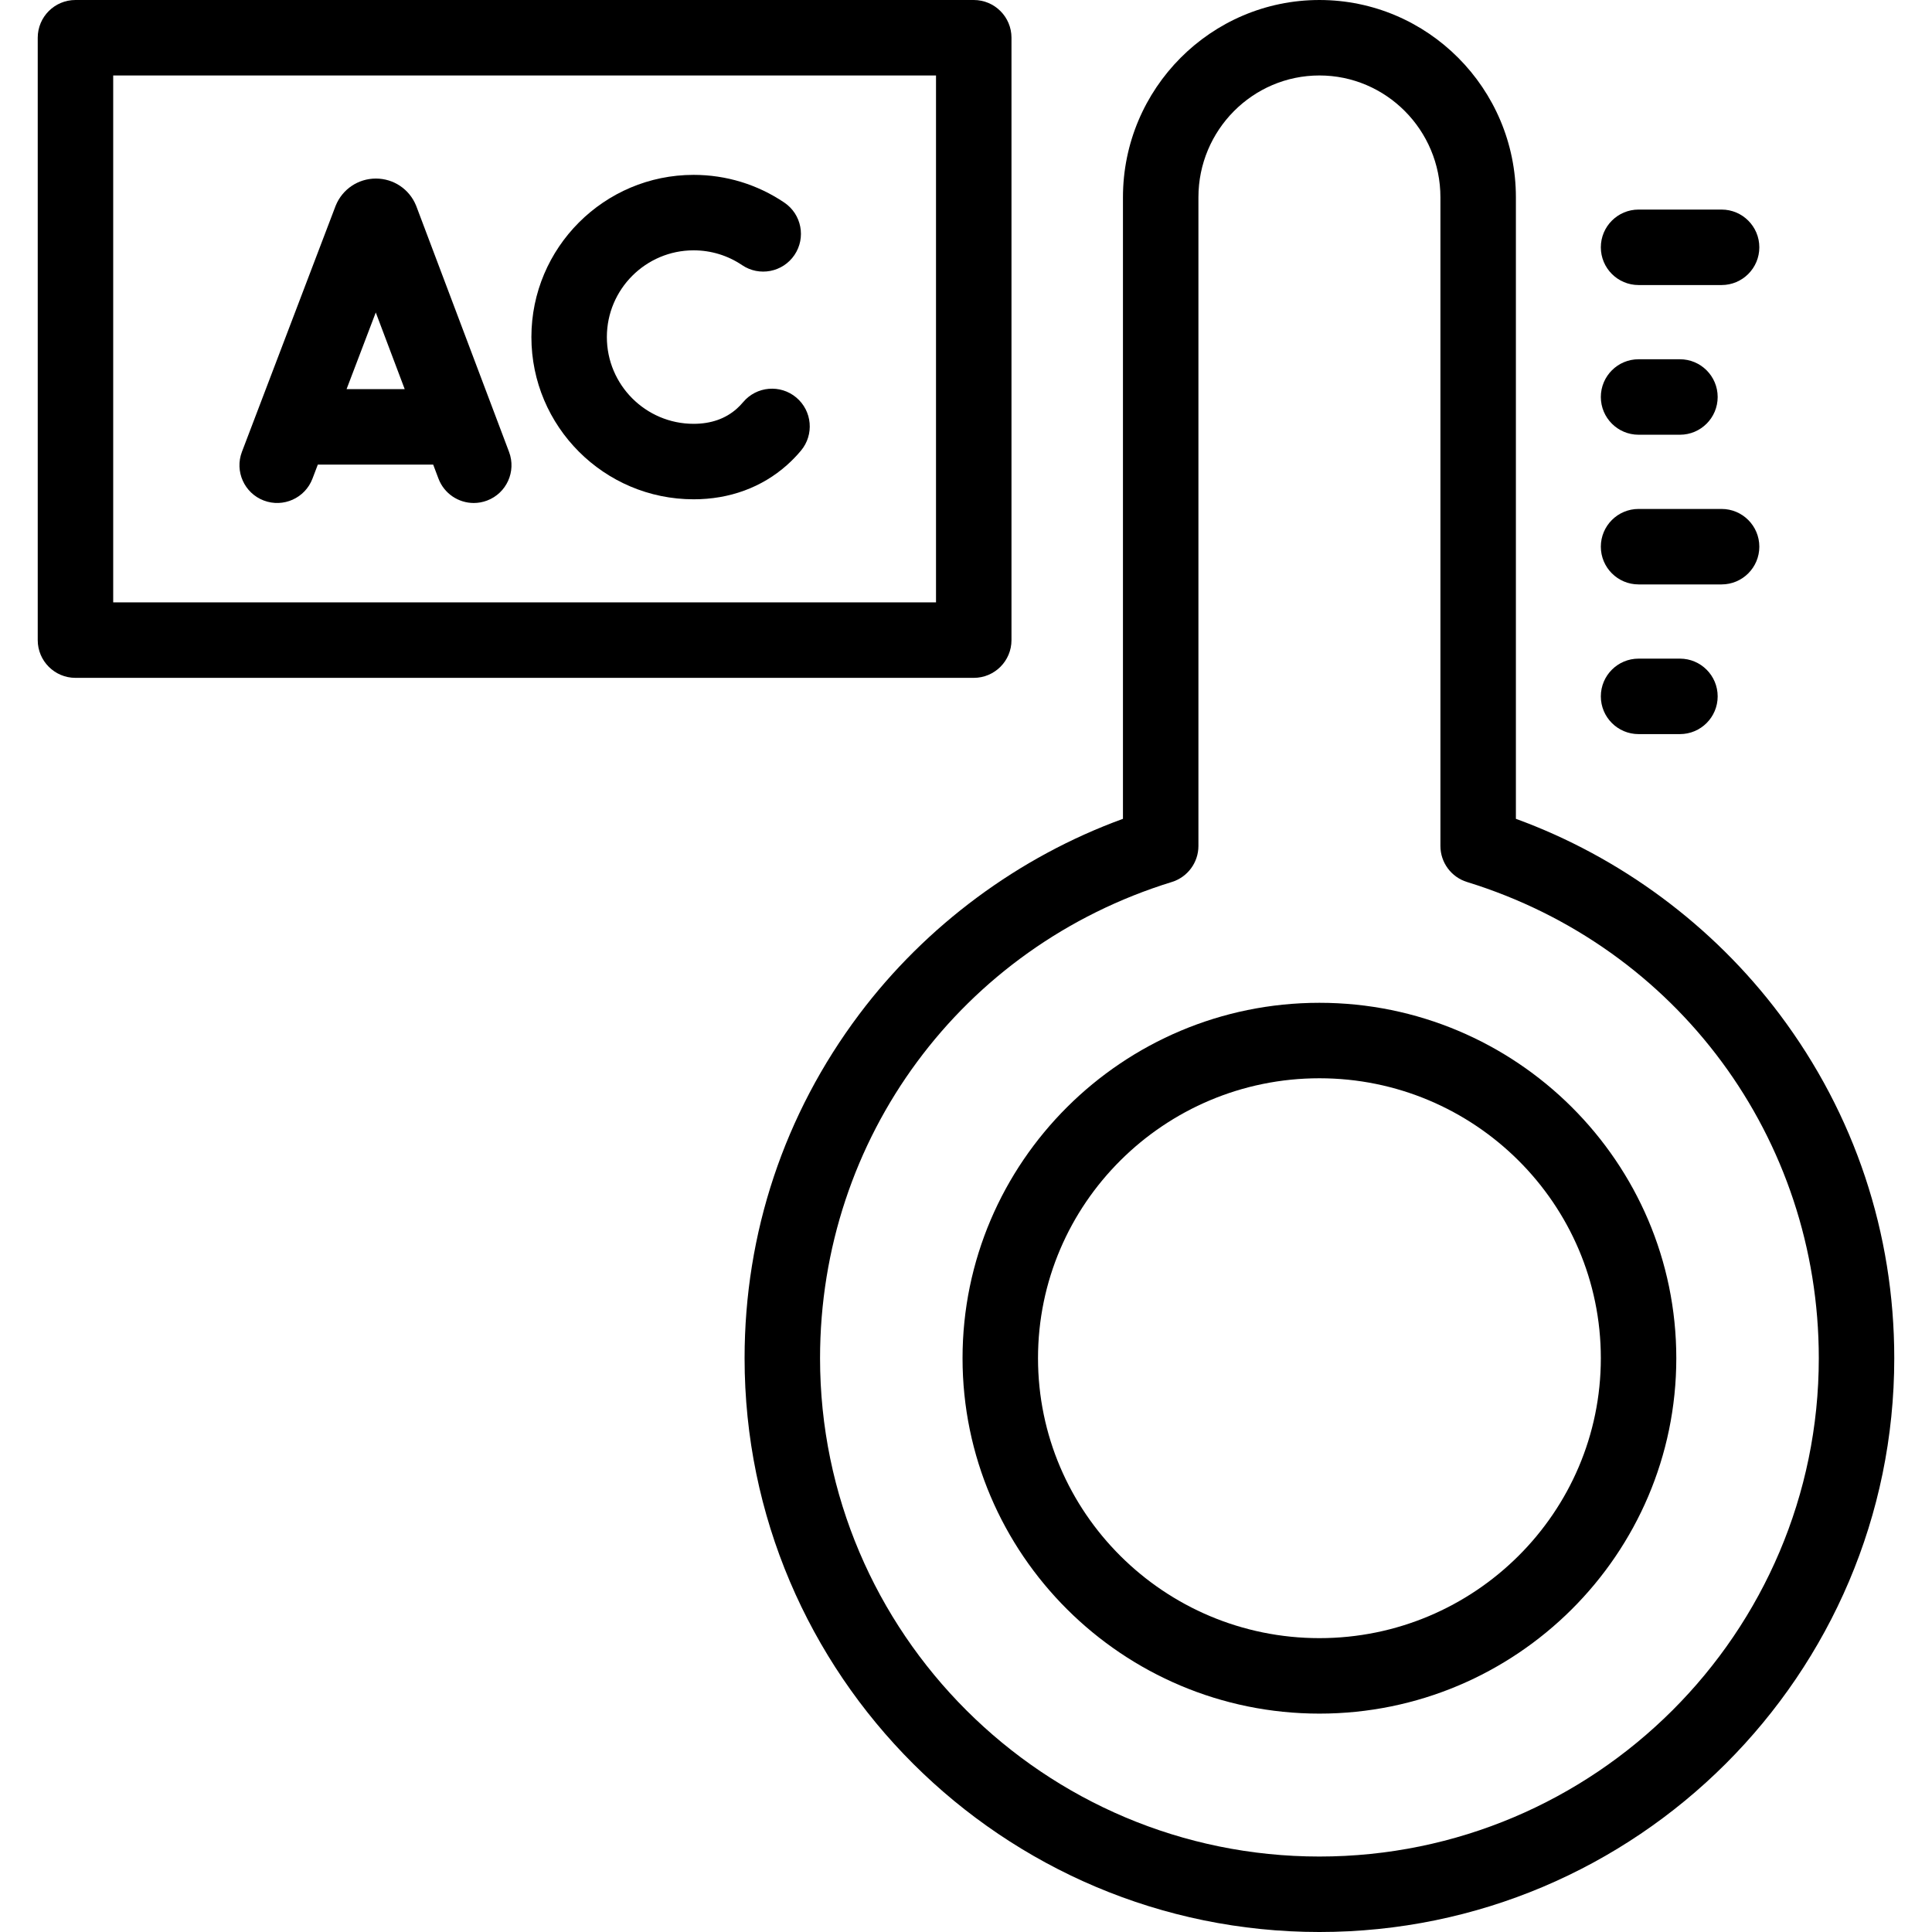
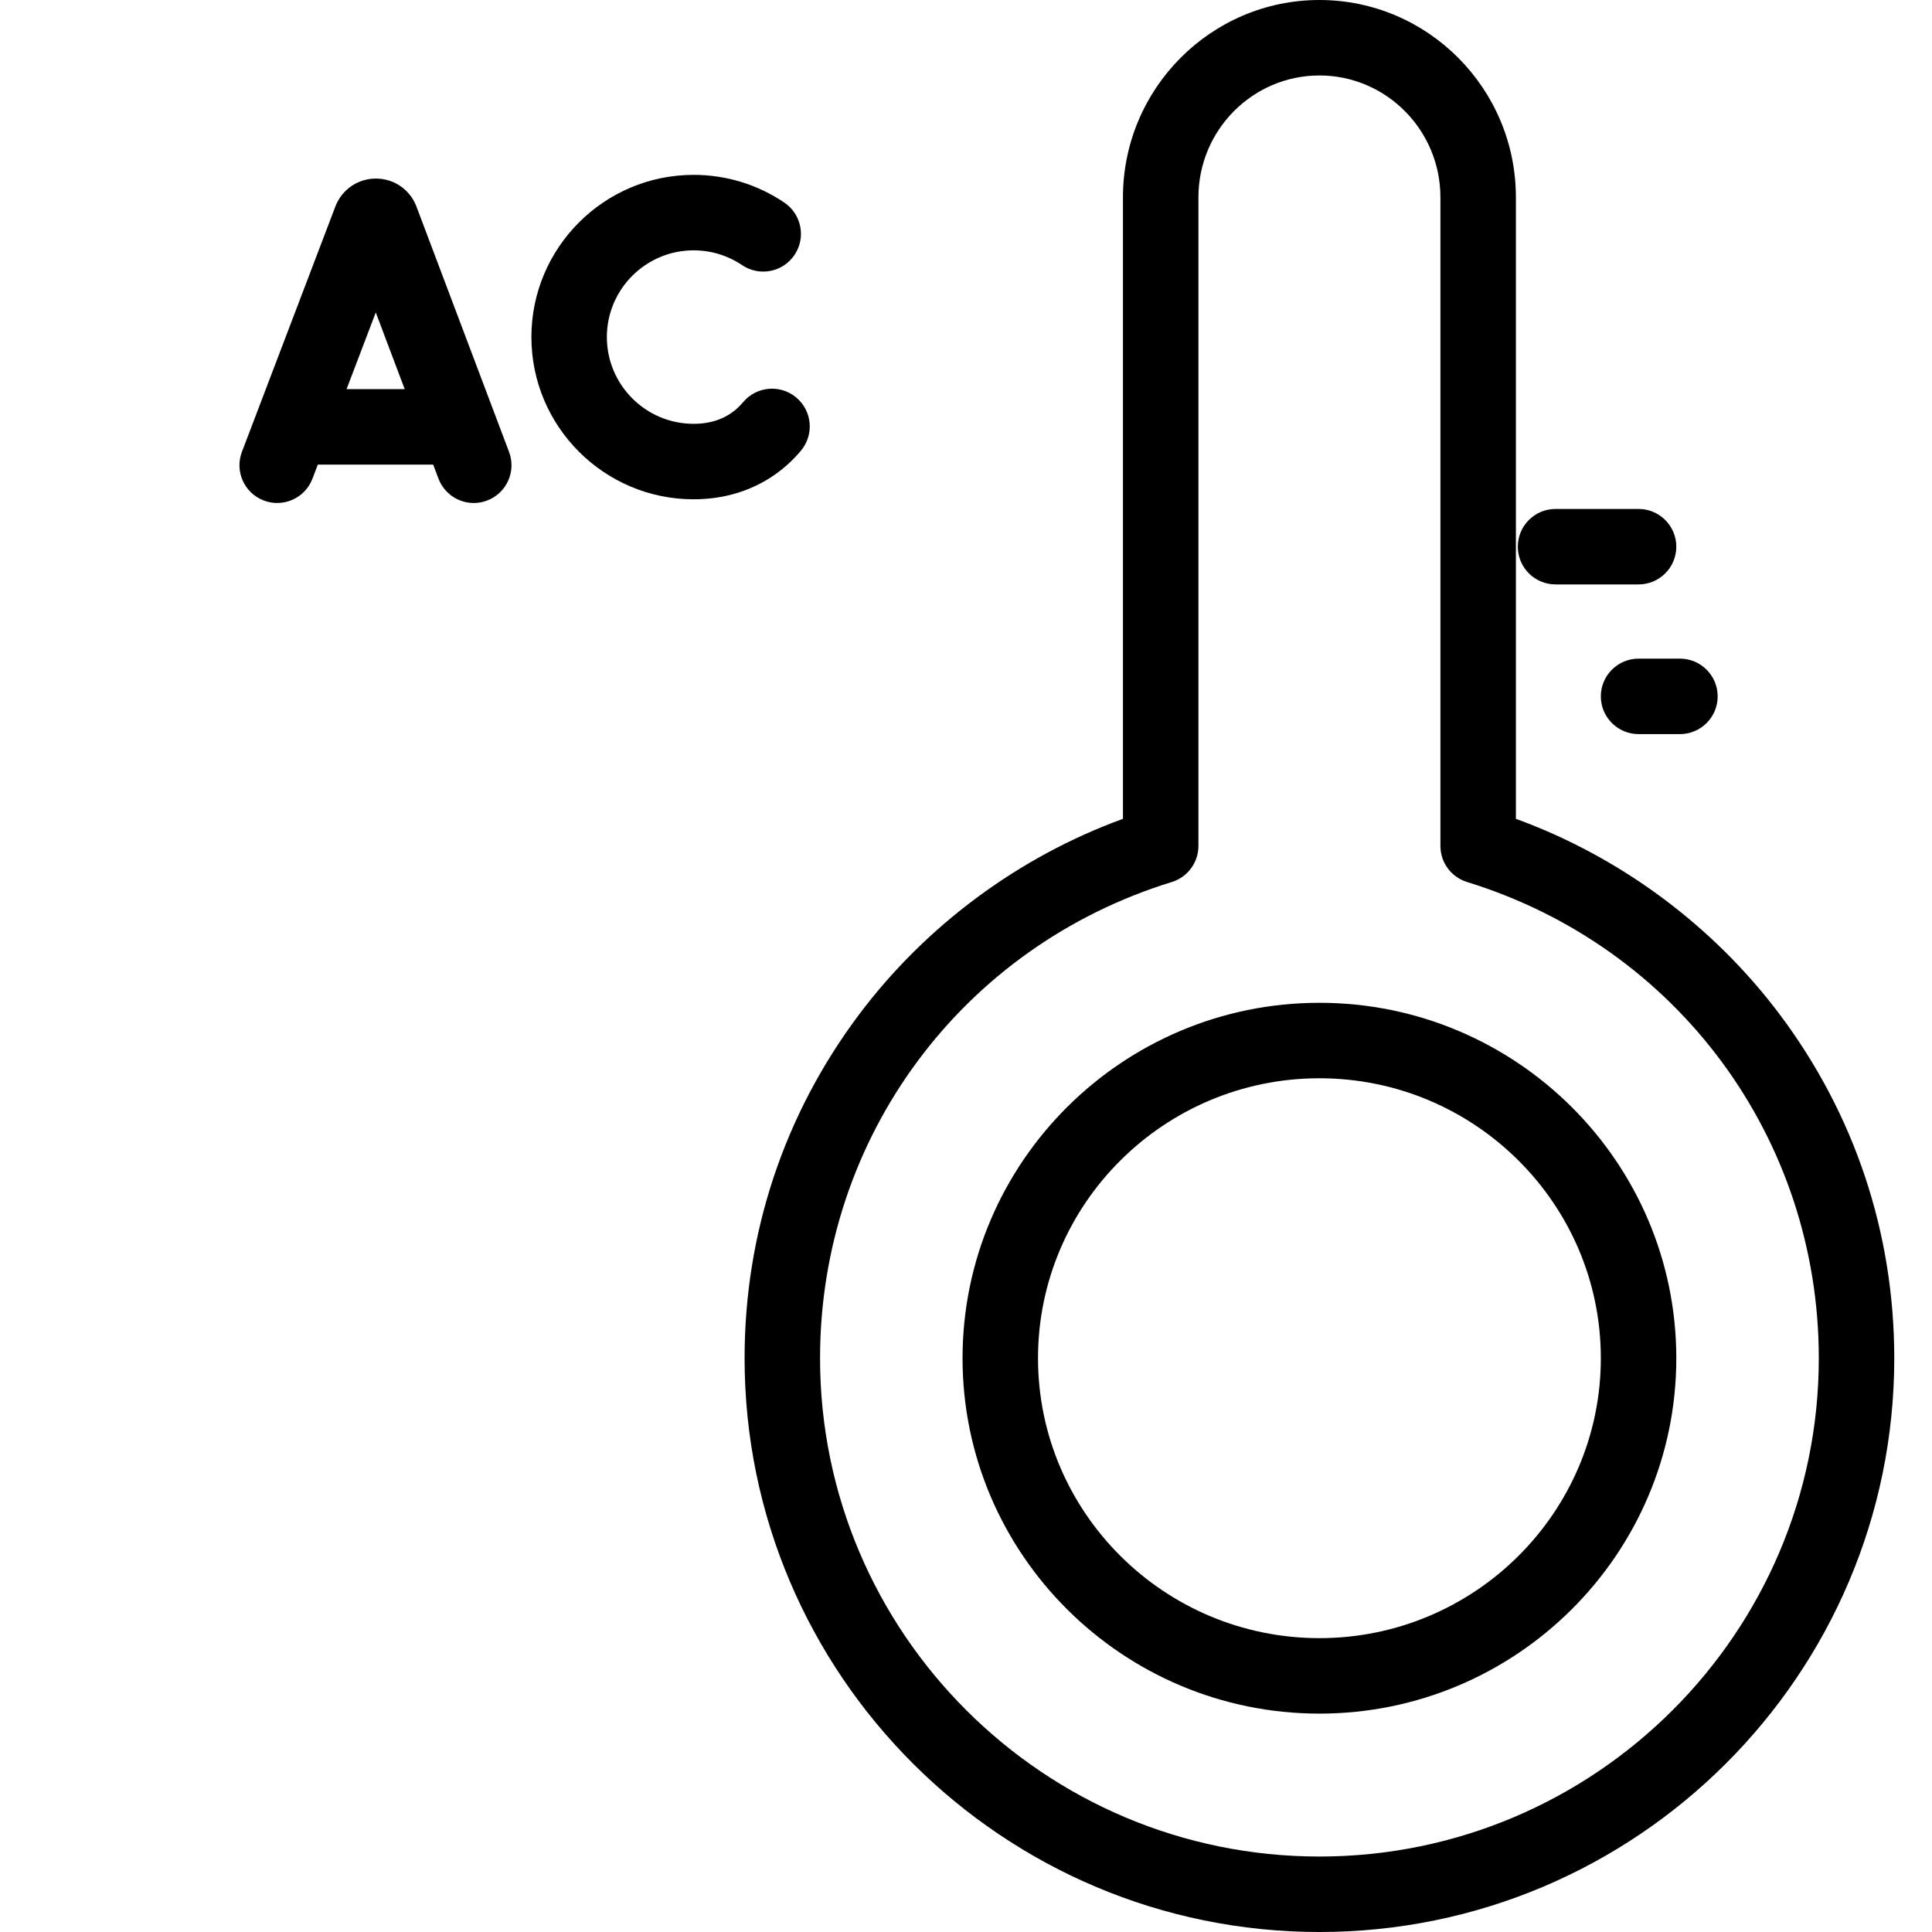
<svg xmlns="http://www.w3.org/2000/svg" id="Capa_1" enable-background="new 0 0 512 512" viewBox="0 0 512 512">
  <g>
    <path d="m69.901 132.64c5.161 1.965 10.938-.624 12.904-5.785l1.42-3.728h30.574l1.396 3.699c1.511 4.004 5.315 6.472 9.357 6.472 1.173 0 2.366-.208 3.529-.647 5.167-1.949 7.774-7.719 5.824-12.887l-24.549-65.05c-.034-.092-.07-.184-.108-.274-1.78-4.327-5.951-7.12-10.63-7.12h-.014c-4.683.005-8.854 2.81-10.626 7.145-.031.074-.061.149-.089.225l-24.774 65.047c-1.965 5.159.625 10.937 5.786 12.903zm37.351-29.513h-15.409l7.74-20.32z" />
    <path d="m183.811 132.319c9.524 0 18.085-3.141 24.756-9.082 1.305-1.163 2.546-2.442 3.688-3.804 3.55-4.23 2.997-10.538-1.234-14.088-4.229-3.548-10.539-2.998-14.088 1.234-.521.621-1.083 1.201-1.668 1.722-2.992 2.666-6.846 4.018-11.453 4.018-12.676 0-22.988-10.312-22.988-22.988s10.312-22.988 22.988-22.988c4.607 0 9.049 1.355 12.846 3.92 4.574 3.091 10.791 1.889 13.884-2.688 3.092-4.576 1.889-10.792-2.688-13.884-7.115-4.807-15.428-7.348-24.041-7.348-23.704 0-42.988 19.284-42.988 42.988s19.281 42.988 42.986 42.988z" />
-     <path d="m268.054 169.639v-159.639c0-5.522-4.478-10-10-10h-238.054c-5.522 0-10 4.478-10 10v159.639c0 5.522 4.478 10 10 10h238.054c5.522 0 10-4.478 10-10zm-20-10h-218.054v-139.639h218.054z" />
    <path d="m349.661 265.753c-52.15 0-94.577 42.251-94.577 94.186s42.427 94.186 94.577 94.186 94.577-42.251 94.577-94.186-42.426-94.186-94.577-94.186zm0 168.371c-41.122 0-74.577-33.279-74.577-74.186s33.455-74.186 74.577-74.186 74.577 33.279 74.577 74.186-33.455 74.186-74.577 74.186z" />
    <path d="m471.64 268.83c-17.703-23.578-42.321-41.782-69.912-51.832v-164.709c0-28.832-23.357-52.289-52.067-52.289s-52.066 23.457-52.066 52.289v164.709c-27.591 10.05-52.209 28.254-69.912 51.832-19.862 26.456-30.36 57.961-30.36 91.108 0 83.847 68.339 152.062 152.339 152.062s152.338-68.215 152.338-152.062c0-33.147-10.498-64.652-30.36-91.108zm-121.979 223.17c-72.972 0-132.339-59.242-132.339-132.062 0-58.293 37.462-109.009 93.219-126.199 4.193-1.292 7.054-5.168 7.054-9.556v-171.894c0-17.805 14.385-32.289 32.066-32.289s32.066 14.484 32.066 32.289v171.895c0 4.388 2.86 8.264 7.054 9.556 55.757 17.19 93.219 67.906 93.219 126.198 0 72.82-59.367 132.062-132.339 132.062z" />
    <path d="m434.238 194.545h10.962c5.522 0 10-4.478 10-10s-4.478-10-10-10h-10.962c-5.522 0-10 4.478-10 10s4.478 10 10 10z" />
-     <path d="m434.238 154.877h22.001c5.522 0 10-4.478 10-10s-4.478-10-10-10h-22.001c-5.522 0-10 4.478-10 10s4.478 10 10 10z" />
-     <path d="m434.238 115.208h10.962c5.522 0 10-4.478 10-10s-4.478-10-10-10h-10.962c-5.522 0-10 4.478-10 10s4.478 10 10 10z" />
-     <path d="m434.238 75.539h22.001c5.522 0 10-4.478 10-10s-4.478-10-10-10h-22.001c-5.522 0-10 4.478-10 10s4.478 10 10 10z" />
+     <path d="m434.238 154.877c5.522 0 10-4.478 10-10s-4.478-10-10-10h-22.001c-5.522 0-10 4.478-10 10s4.478 10 10 10z" />
  </g>
  <g />
  <g />
  <g />
  <g />
  <g />
  <g />
  <g />
  <g />
  <g />
  <g />
  <g />
  <g />
  <g />
  <g />
  <g />
</svg>